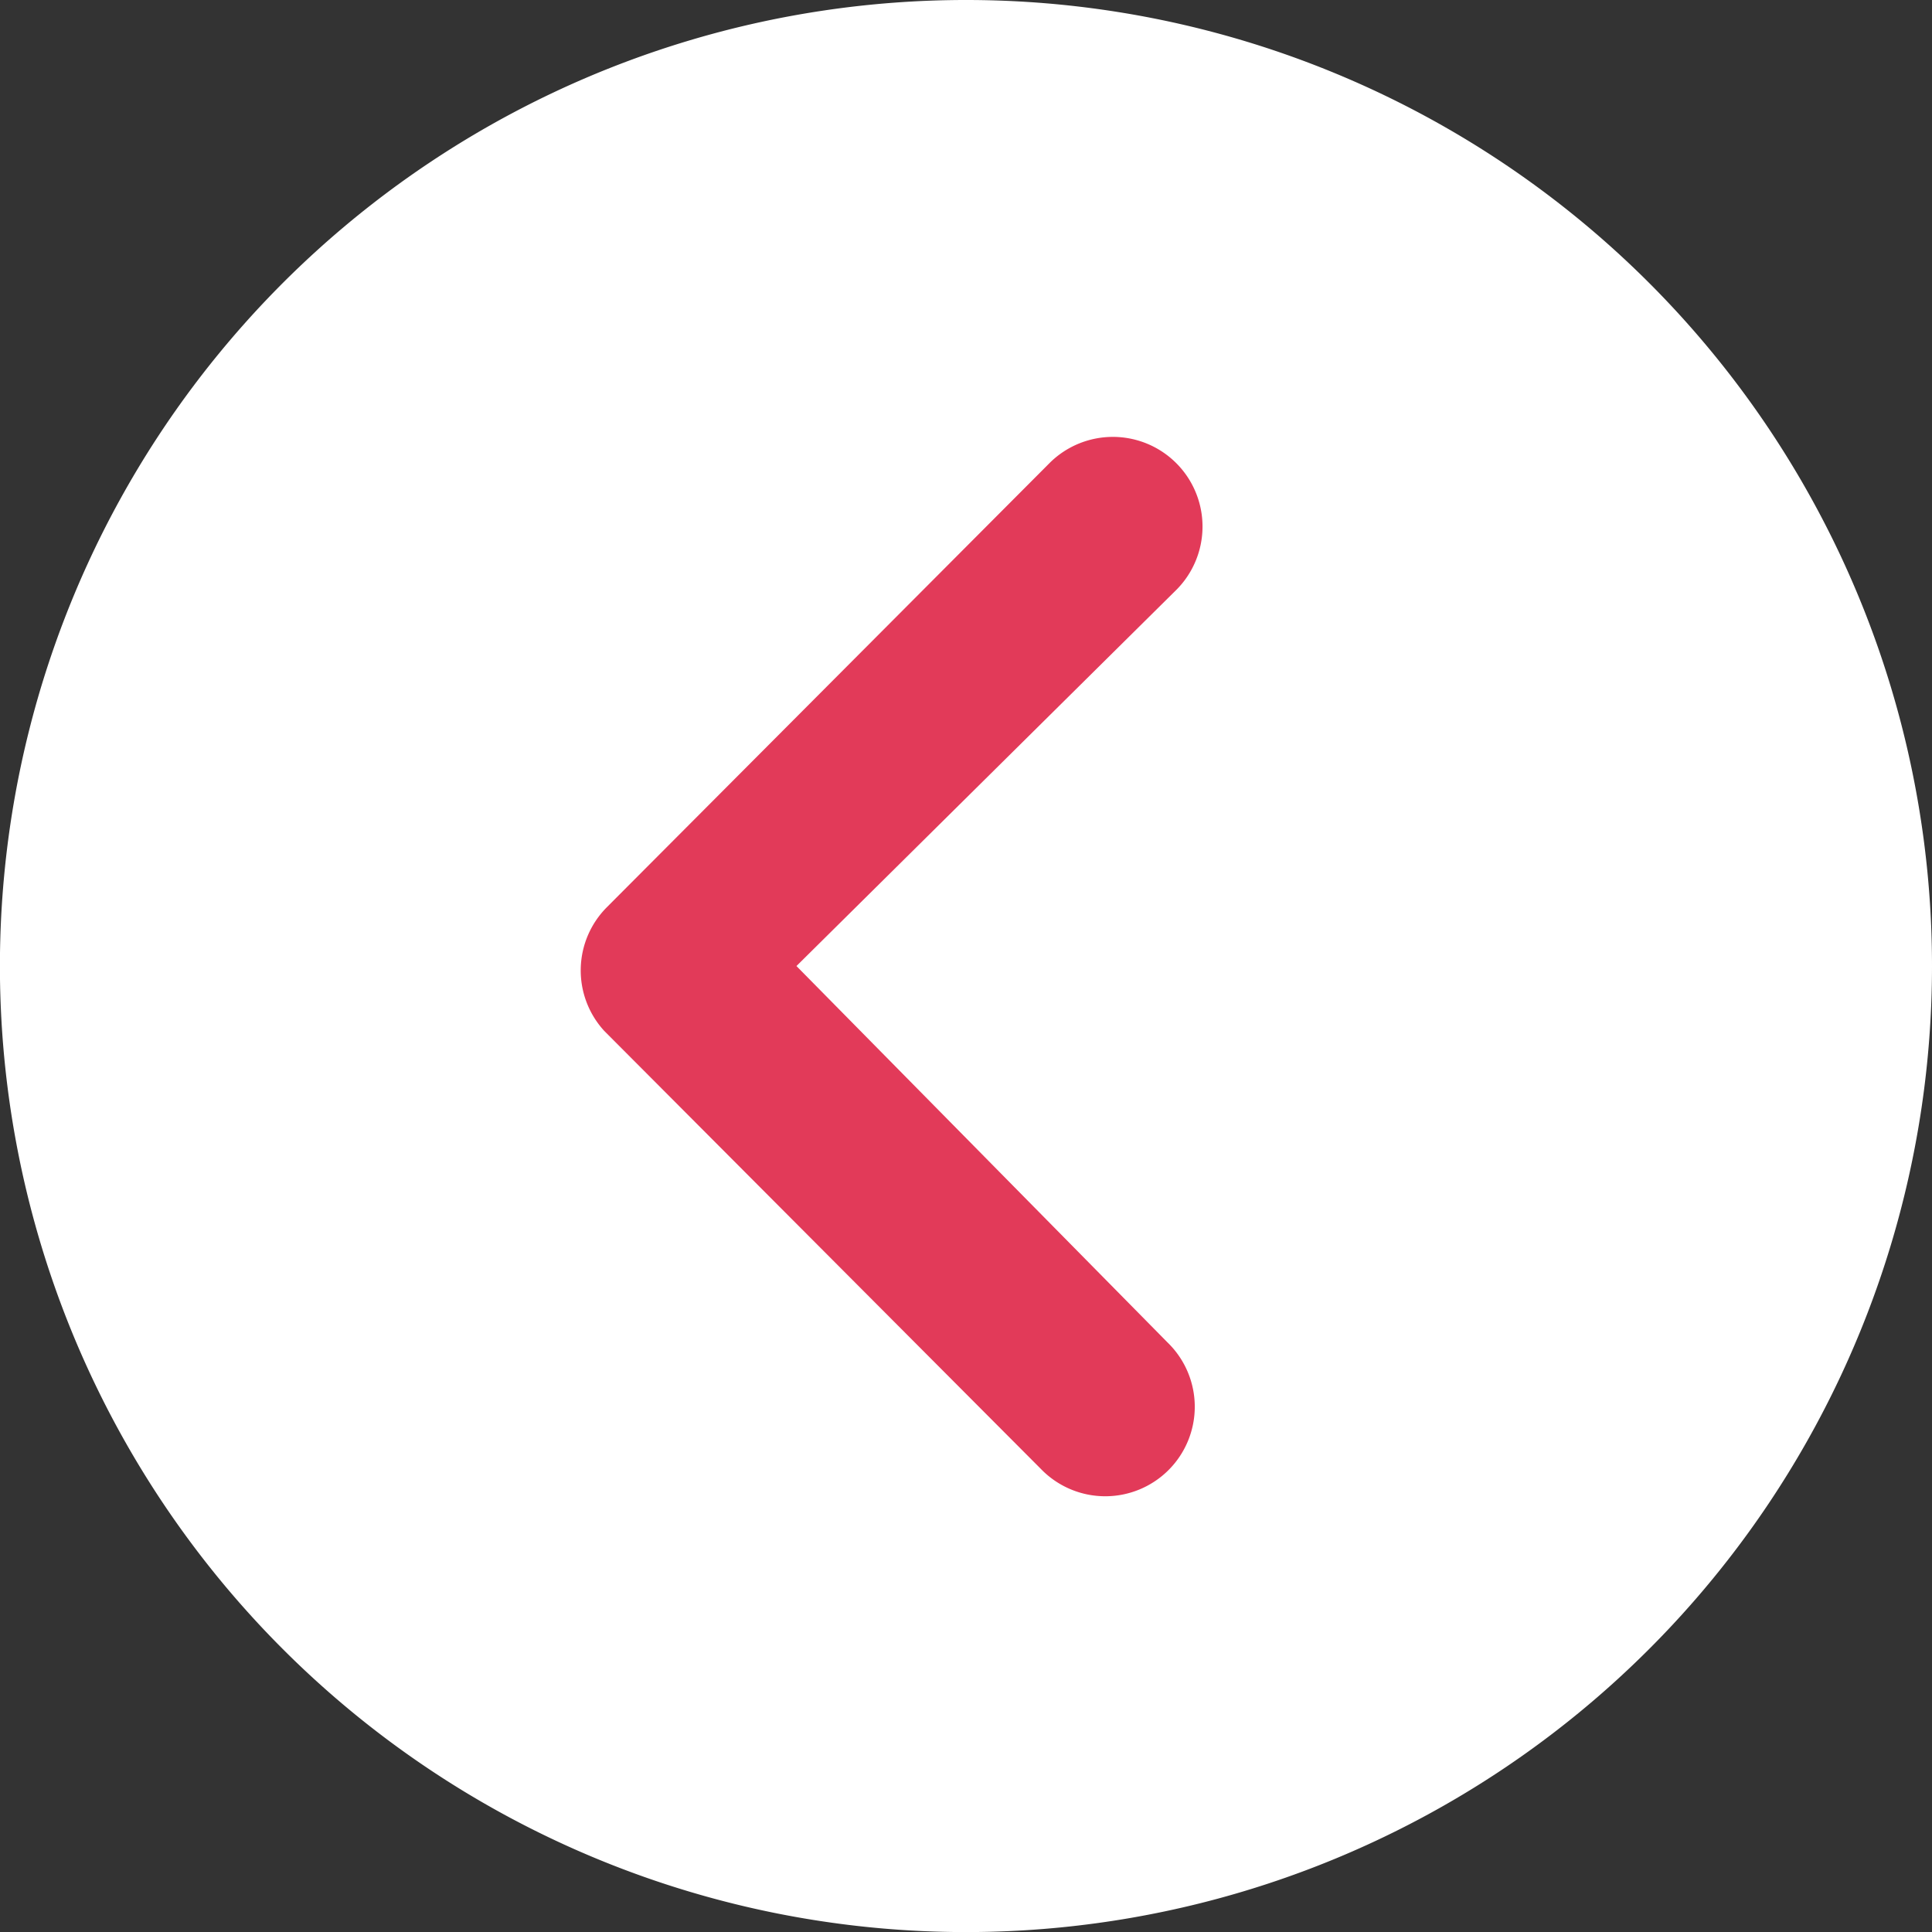
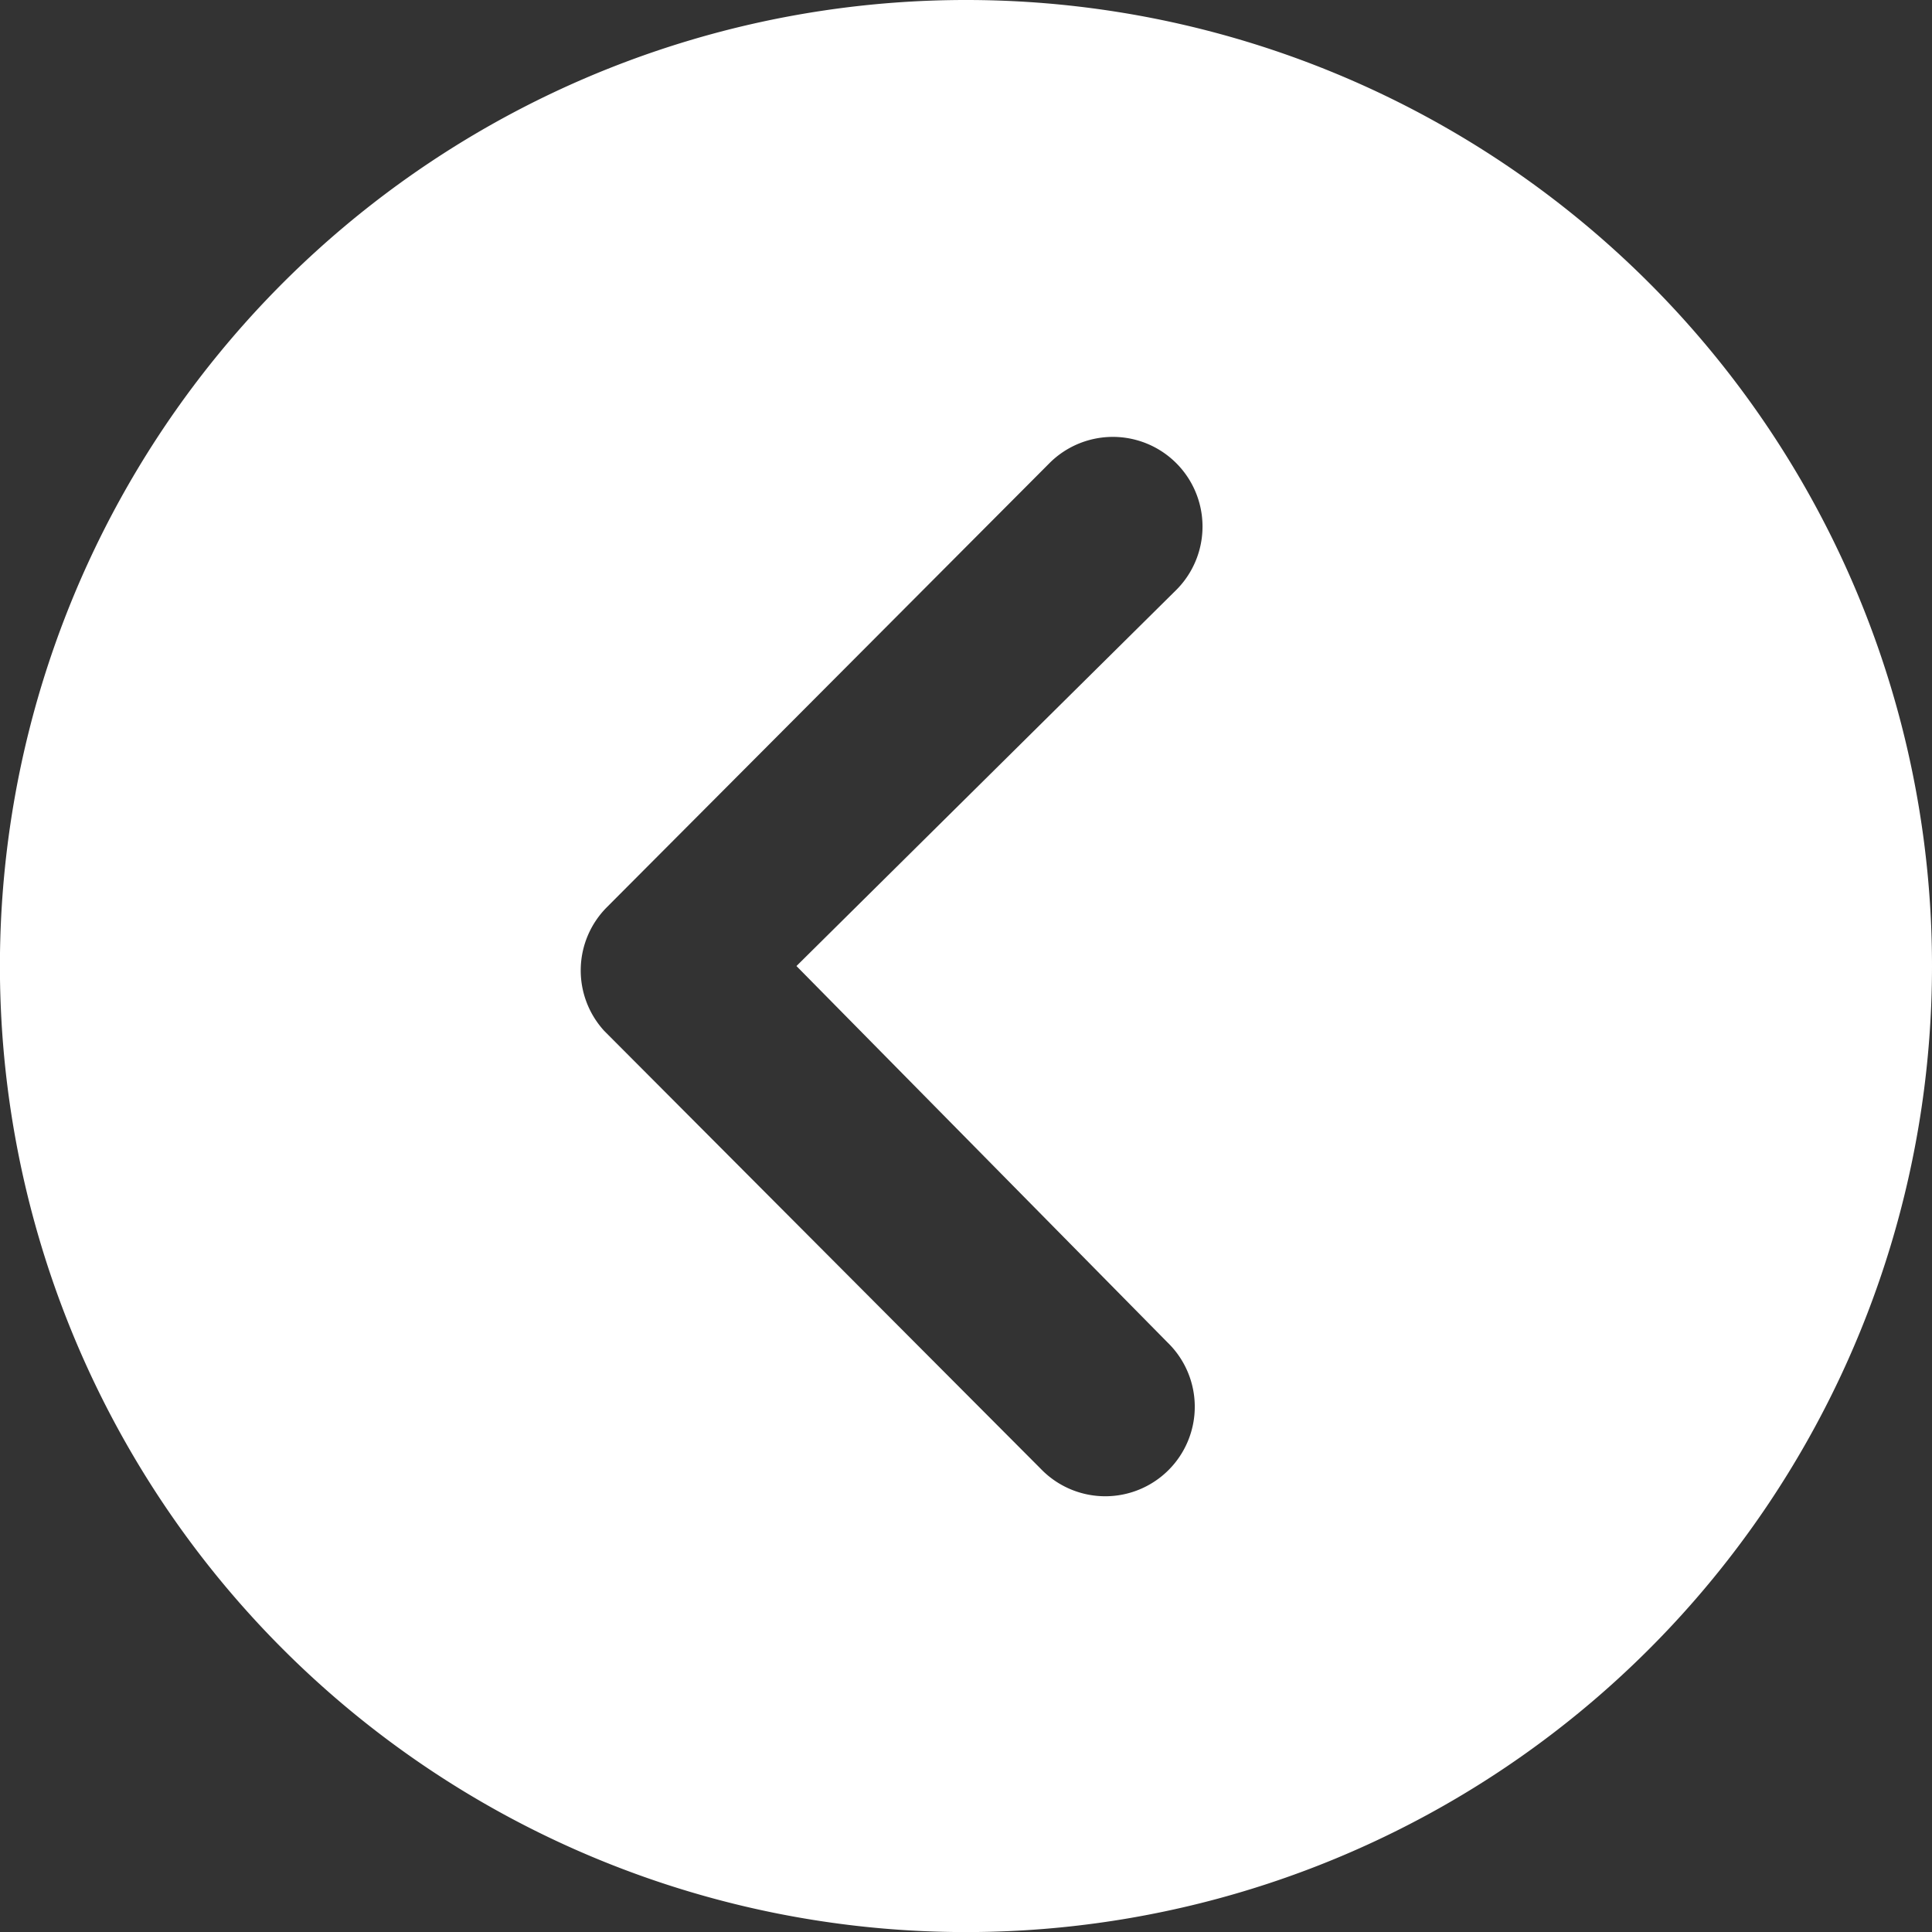
<svg xmlns="http://www.w3.org/2000/svg" id="Group_1218" data-name="Group 1218" width="24.973" height="24.973" viewBox="0 0 24.973 24.973">
  <rect x="0" y="0" width="24.973" height="24.973" fill="#333333" stroke="none" />
-   <rect id="Rectangle_667" data-name="Rectangle 667" width="11" height="19" transform="translate(6.166 2.97)" fill="#e23a59" />
-   <path id="Icon_ionic-ios-arrow-dropright-circle" data-name="Icon ionic-ios-arrow-dropright-circle" d="M28.348,15.862A12.487,12.487,0,1,1,15.862,3.375,12.485,12.485,0,0,1,28.348,15.862Zm-14.678,0,4.917-4.869a1.159,1.159,0,0,0-1.639-1.639L11.221,15.1a1.157,1.157,0,0,0-.036,1.6l5.643,5.661a1.157,1.157,0,1,0,1.639-1.633Z" transform="translate(-3.375 -3.375)" fill="#fff" />
+   <path id="Icon_ionic-ios-arrow-dropright-circle" data-name="Icon ionic-ios-arrow-dropright-circle" d="M28.348,15.862A12.487,12.487,0,1,1,15.862,3.375,12.485,12.485,0,0,1,28.348,15.862Zm-14.678,0,4.917-4.869a1.159,1.159,0,0,0-1.639-1.639L11.221,15.1a1.157,1.157,0,0,0-.036,1.6l5.643,5.661a1.157,1.157,0,1,0,1.639-1.633" transform="translate(-3.375 -3.375)" fill="#fff" />
</svg>